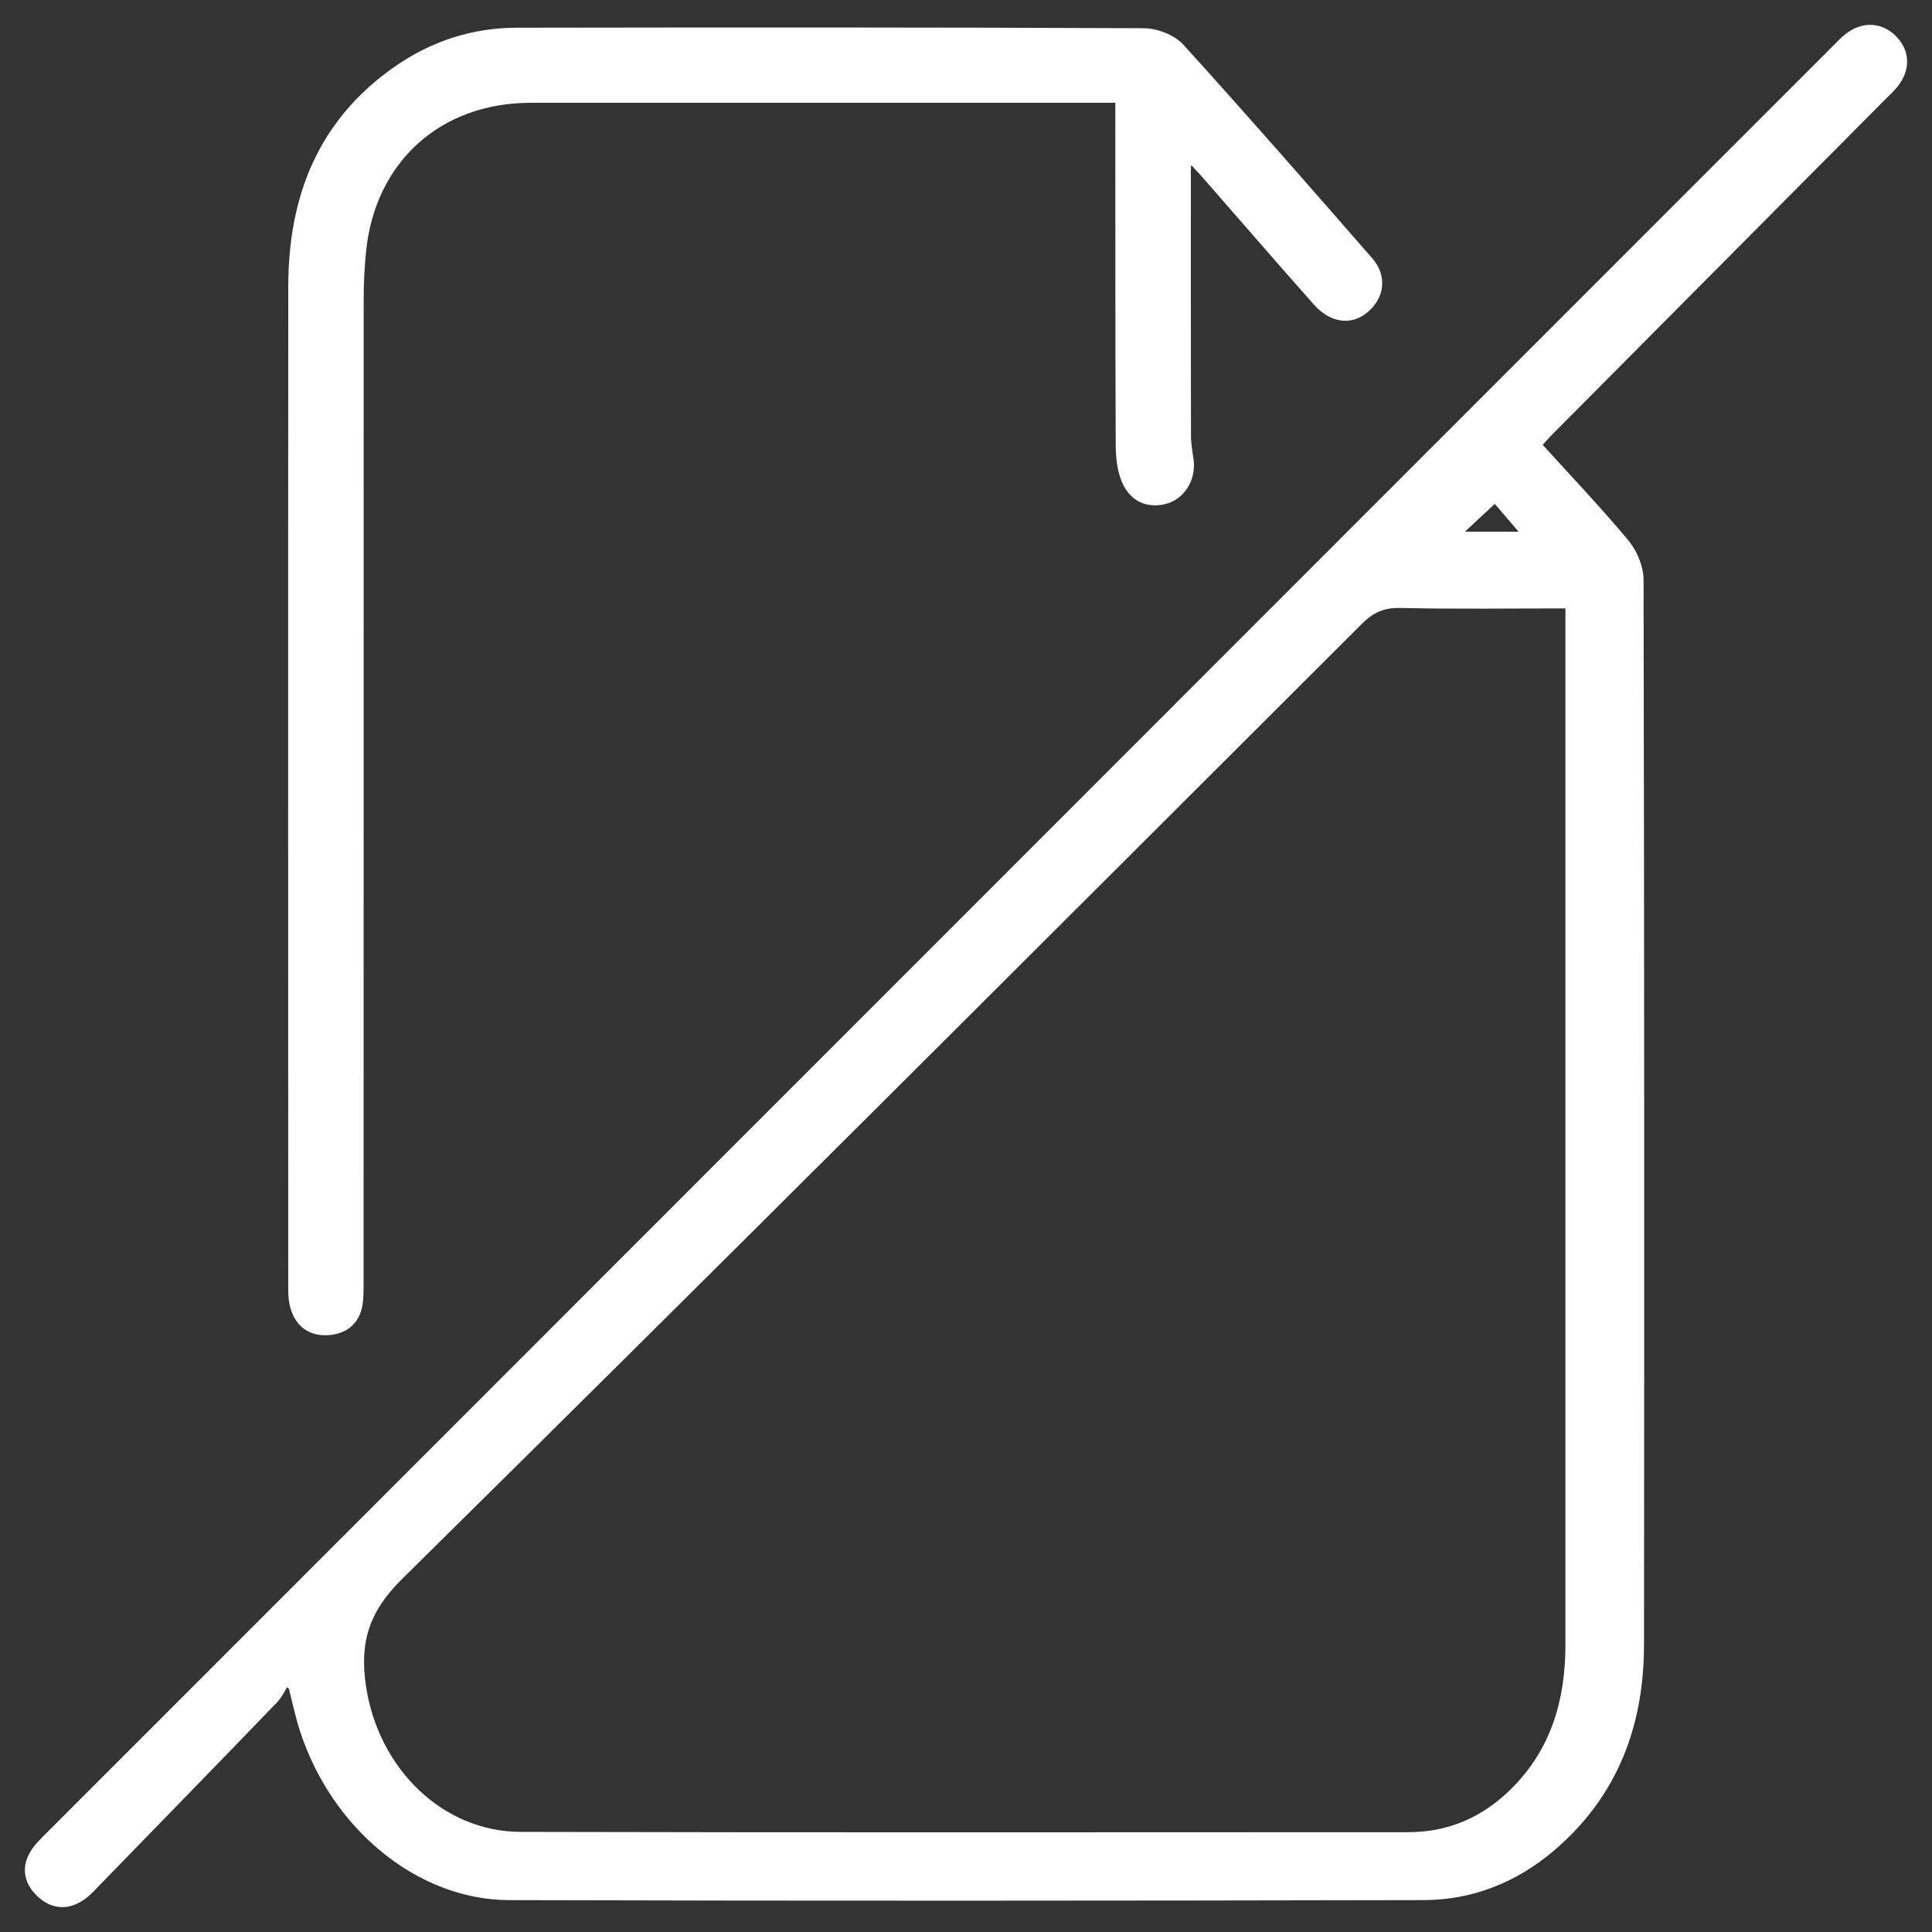
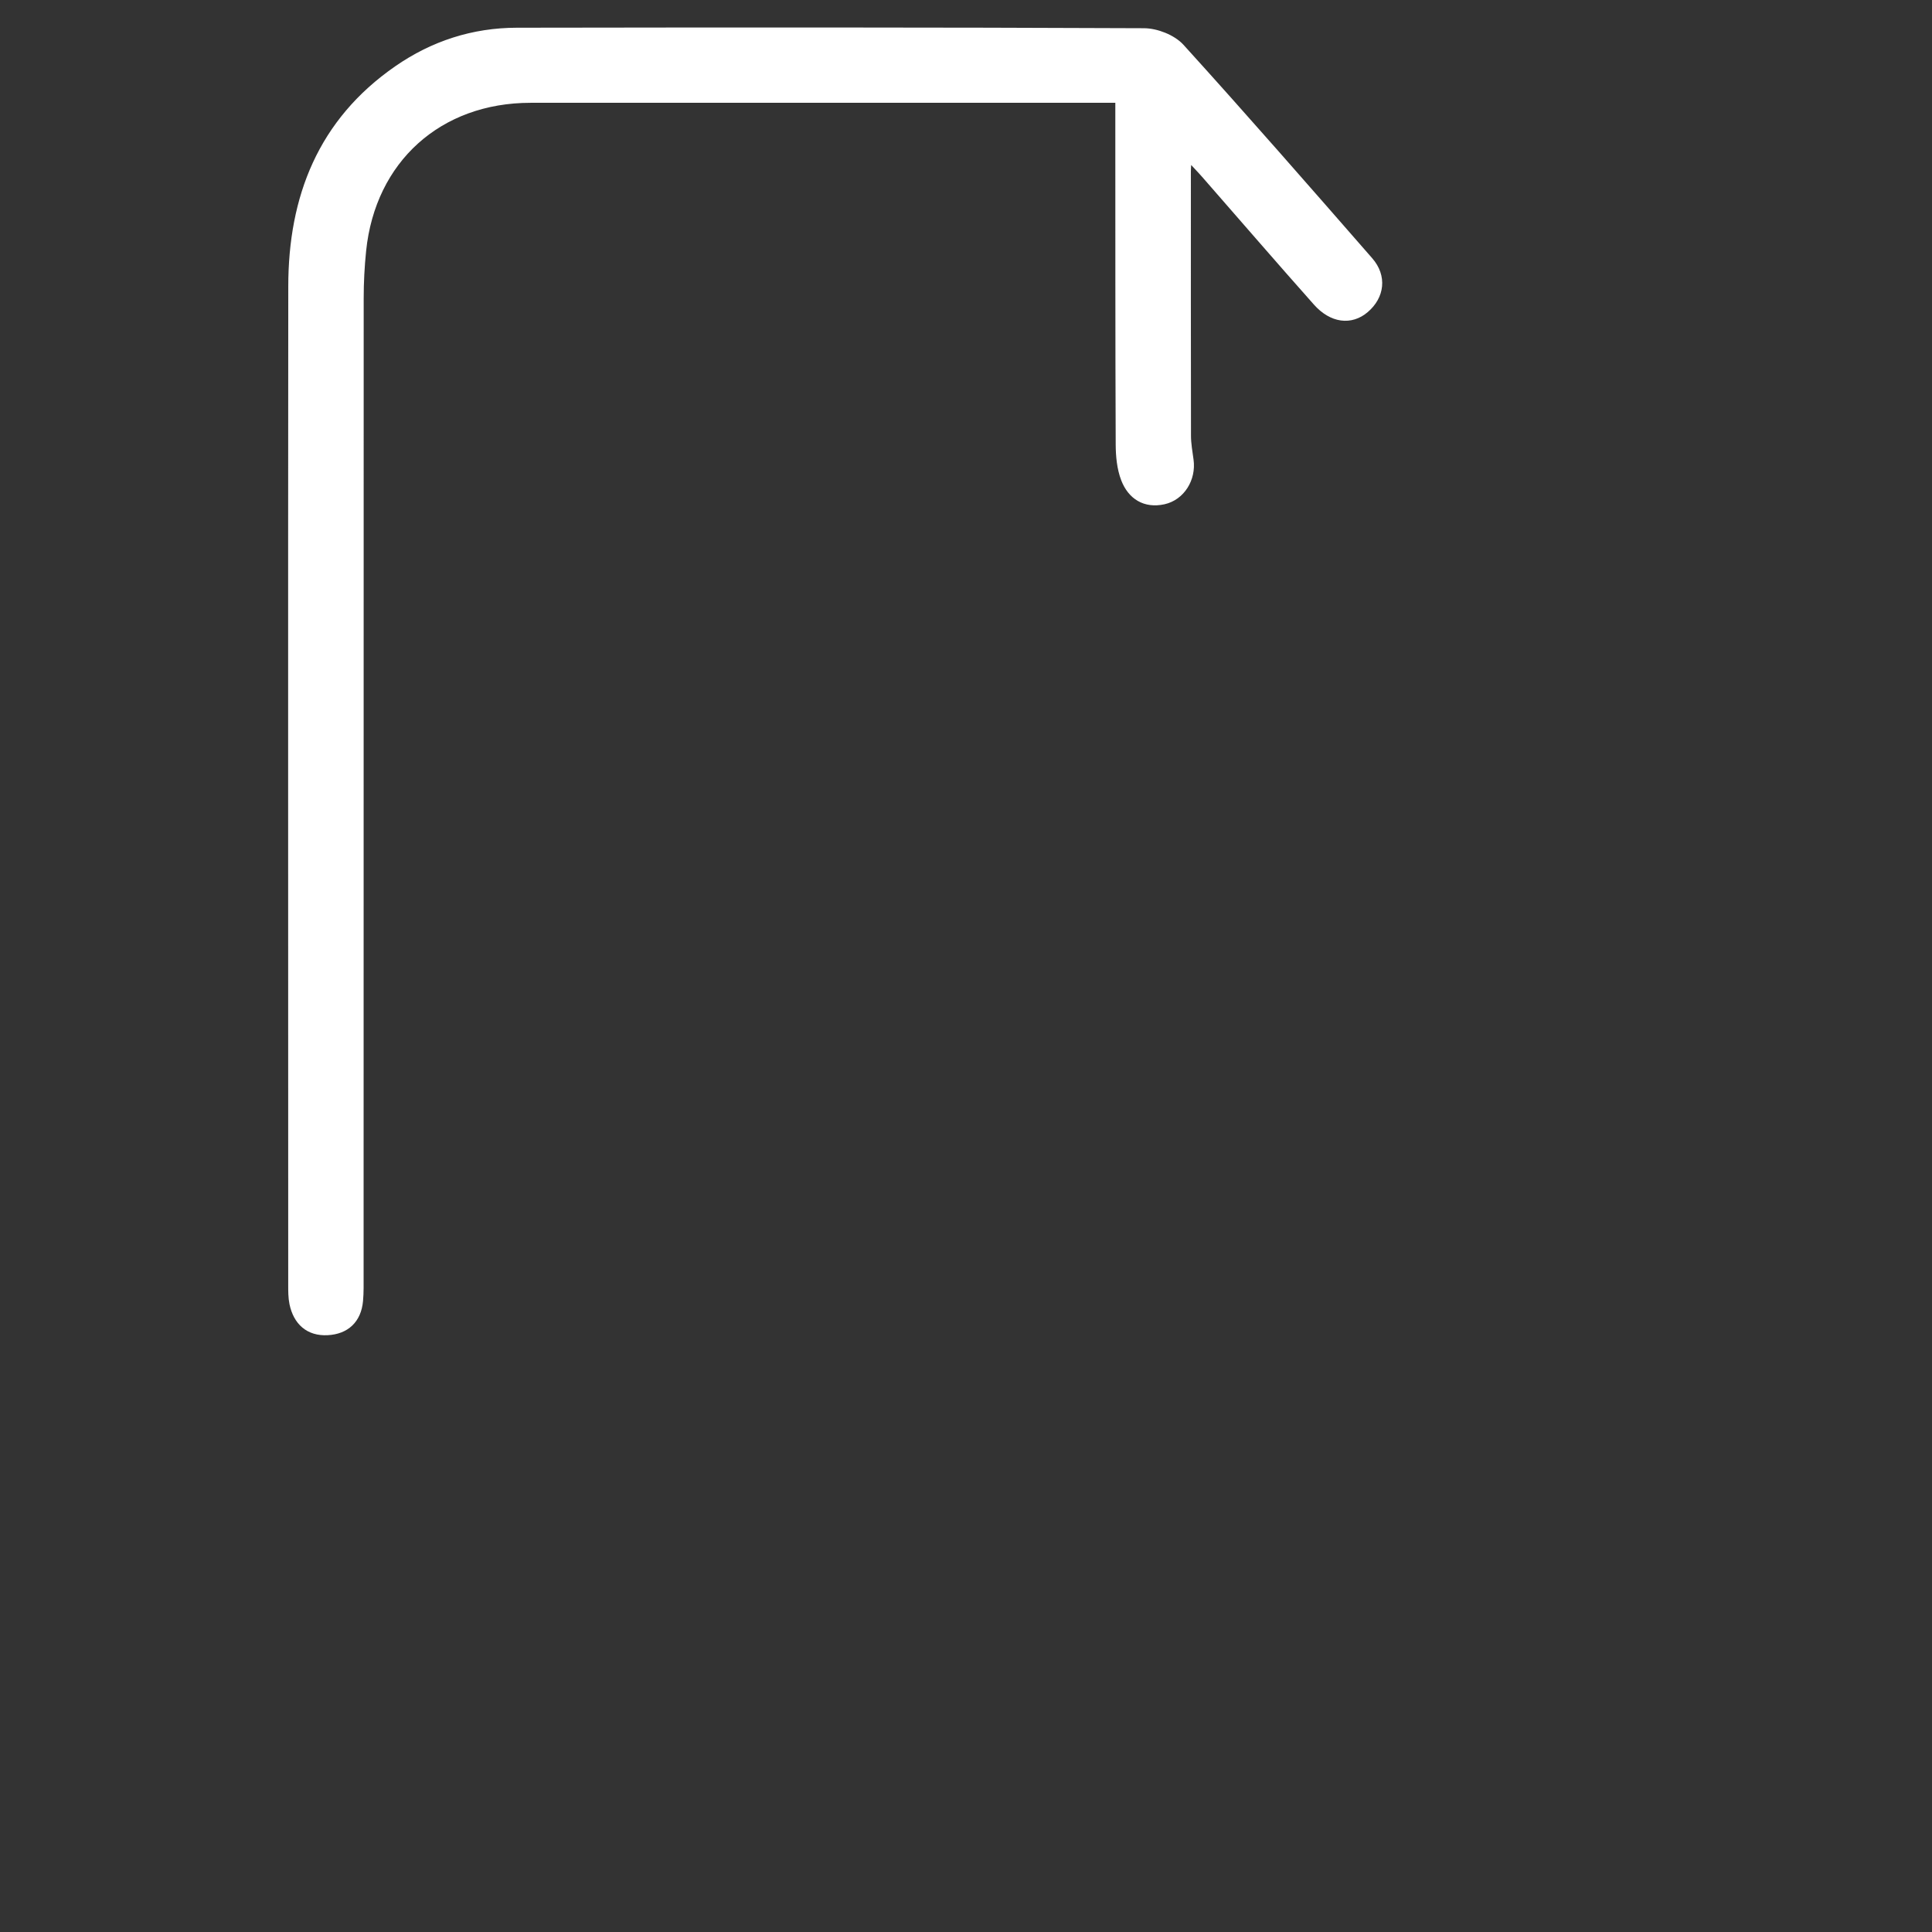
<svg xmlns="http://www.w3.org/2000/svg" width="66" height="66" viewBox="0 0 66 66" fill="none">
  <rect x="0" y="0" width="66" height="66" fill="#333333" stroke="none" />
-   <path d="M9.768 57.402C9.631 57.622 9.527 57.873 9.351 58.056C7.345 60.136 5.33 62.205 3.315 64.275C3.15 64.445 2.99 64.627 2.801 64.761C2.309 65.107 1.81 65.079 1.377 64.666C0.949 64.256 0.873 63.763 1.214 63.258C1.358 63.044 1.556 62.867 1.738 62.681C22.06 42.35 42.384 22.02 62.708 1.691C62.843 1.557 62.971 1.417 63.118 1.298C63.624 0.885 64.224 0.904 64.656 1.335C65.095 1.772 65.118 2.353 64.702 2.869C64.569 3.033 64.408 3.177 64.258 3.328C60.486 7.125 56.714 10.92 52.941 14.716C52.794 14.864 52.657 15.023 52.498 15.197C53.52 16.324 54.549 17.405 55.505 18.547C55.782 18.878 55.996 19.383 55.996 19.808C56.023 31.936 56.023 44.063 56.012 56.19C56.01 58.919 55.122 61.29 52.991 63.103C51.737 64.171 50.268 64.757 48.629 64.761C38.217 64.782 27.804 64.791 17.392 64.761C14.326 64.752 11.463 62.371 10.396 59.106C10.237 58.616 10.132 58.108 10.003 57.608C9.924 57.54 9.846 57.474 9.766 57.406L9.768 57.402ZM53.628 20.634C51.615 20.634 49.718 20.661 47.822 20.619C47.221 20.606 46.818 20.803 46.403 21.219C35.492 32.113 24.591 43.015 13.618 53.846C12.461 54.988 12.132 56.083 12.349 57.587C12.766 60.48 15.02 62.723 17.789 62.73C27.895 62.755 38.001 62.742 48.107 62.74C49.532 62.74 50.733 62.209 51.739 61.208C53.137 59.815 53.628 58.089 53.628 56.175C53.628 44.59 53.628 33.004 53.628 21.419C53.628 21.189 53.628 20.958 53.628 20.638V20.634ZM51.078 16.995C50.558 17.479 50.065 17.938 49.661 18.314H52.203C51.721 17.751 51.317 17.276 51.076 16.995H51.078Z" fill="white" stroke="white" stroke-width="0.3" />
  <path d="M38.255 3.362H37.405C30.978 3.362 24.551 3.362 18.125 3.362C14.979 3.362 12.679 5.433 12.358 8.558C12.303 9.097 12.274 9.644 12.274 10.184C12.271 21.317 12.271 32.45 12.271 43.583C12.271 43.866 12.278 44.152 12.252 44.434C12.193 45.073 11.804 45.43 11.187 45.462C10.559 45.496 10.166 45.137 10.037 44.526C9.994 44.32 9.996 44.103 9.996 43.891C9.996 32.522 9.988 21.153 9.998 9.783C9.999 6.754 11.001 4.179 13.588 2.387C14.81 1.54 16.174 1.099 17.658 1.097C24.796 1.086 31.934 1.082 39.073 1.114C39.496 1.114 40.042 1.328 40.319 1.632C42.498 4.034 44.63 6.477 46.763 8.919C47.228 9.451 47.147 10.105 46.625 10.549C46.147 10.958 45.513 10.888 44.995 10.303C43.721 8.87 42.469 7.418 41.207 5.975C41.029 5.771 40.837 5.575 40.564 5.278C40.549 5.567 40.532 5.722 40.532 5.877C40.532 8.88 40.53 11.88 40.536 14.883C40.536 15.163 40.587 15.444 40.625 15.724C40.71 16.343 40.34 16.949 39.748 17.08C39.118 17.218 38.663 16.919 38.445 16.36C38.304 15.996 38.266 15.577 38.264 15.182C38.249 11.565 38.253 7.949 38.251 4.332C38.251 4.051 38.251 3.767 38.251 3.361L38.255 3.362Z" fill="white" stroke="white" stroke-width="0.3" />
</svg>